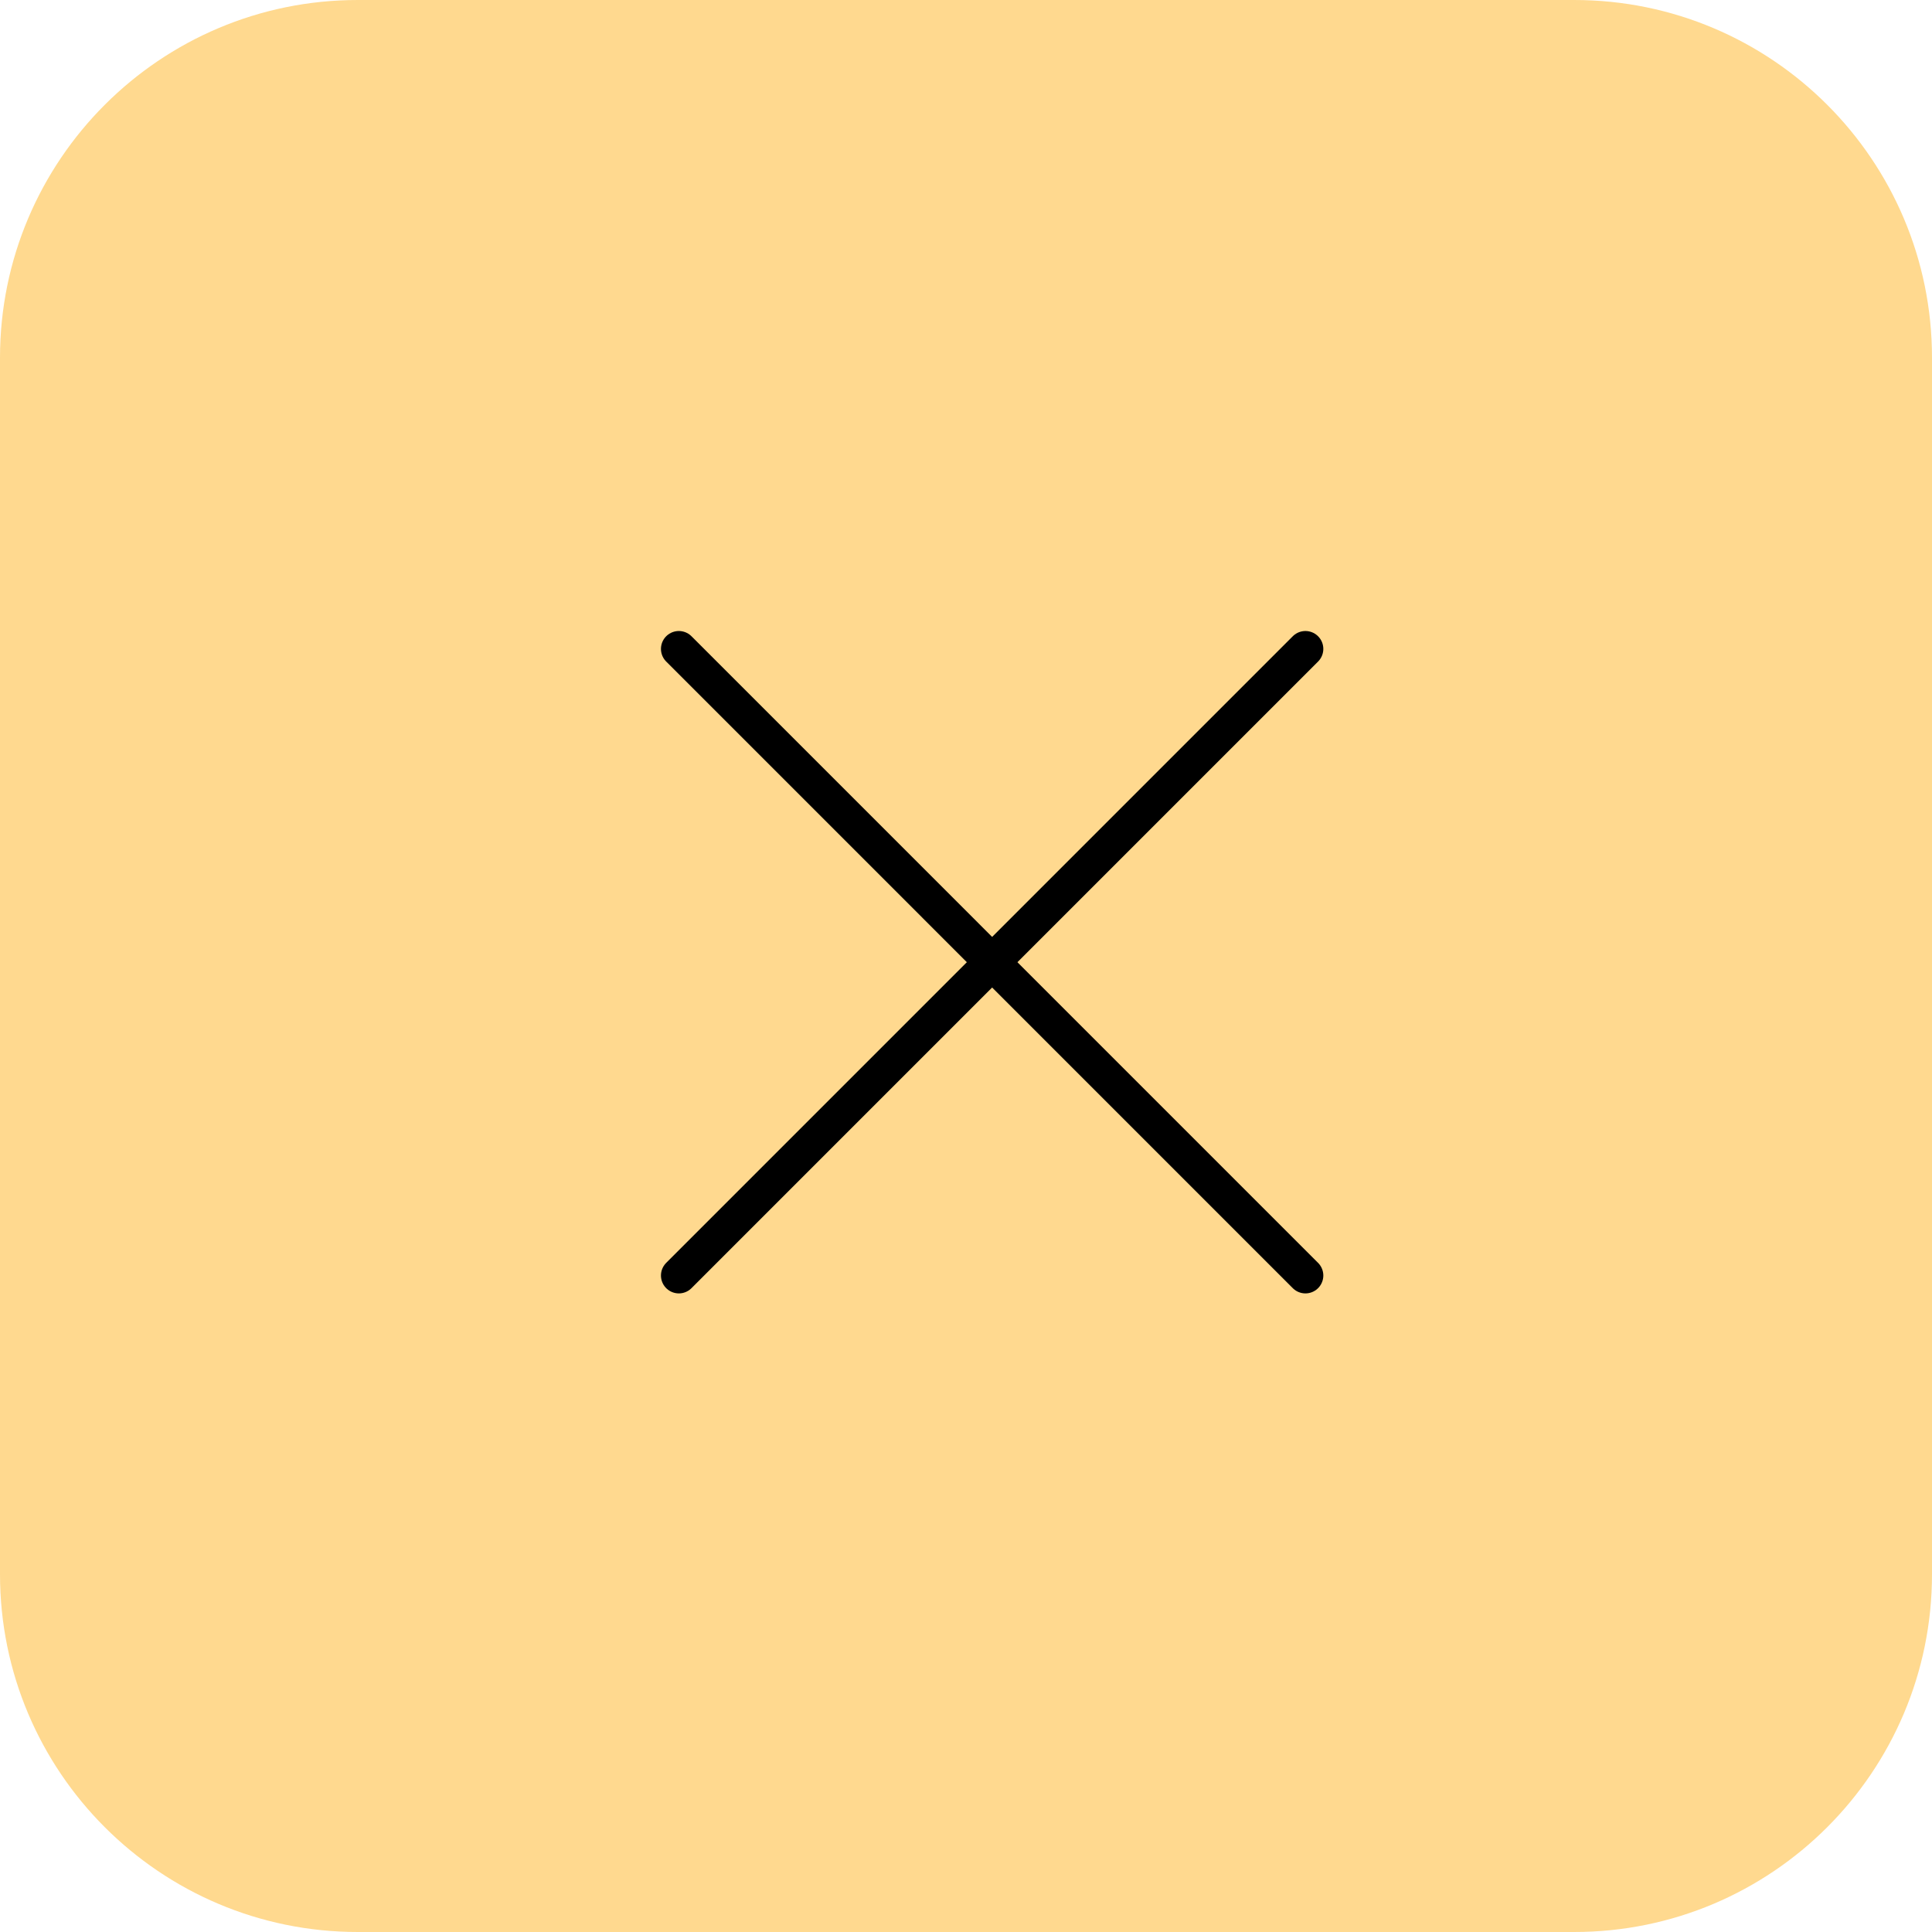
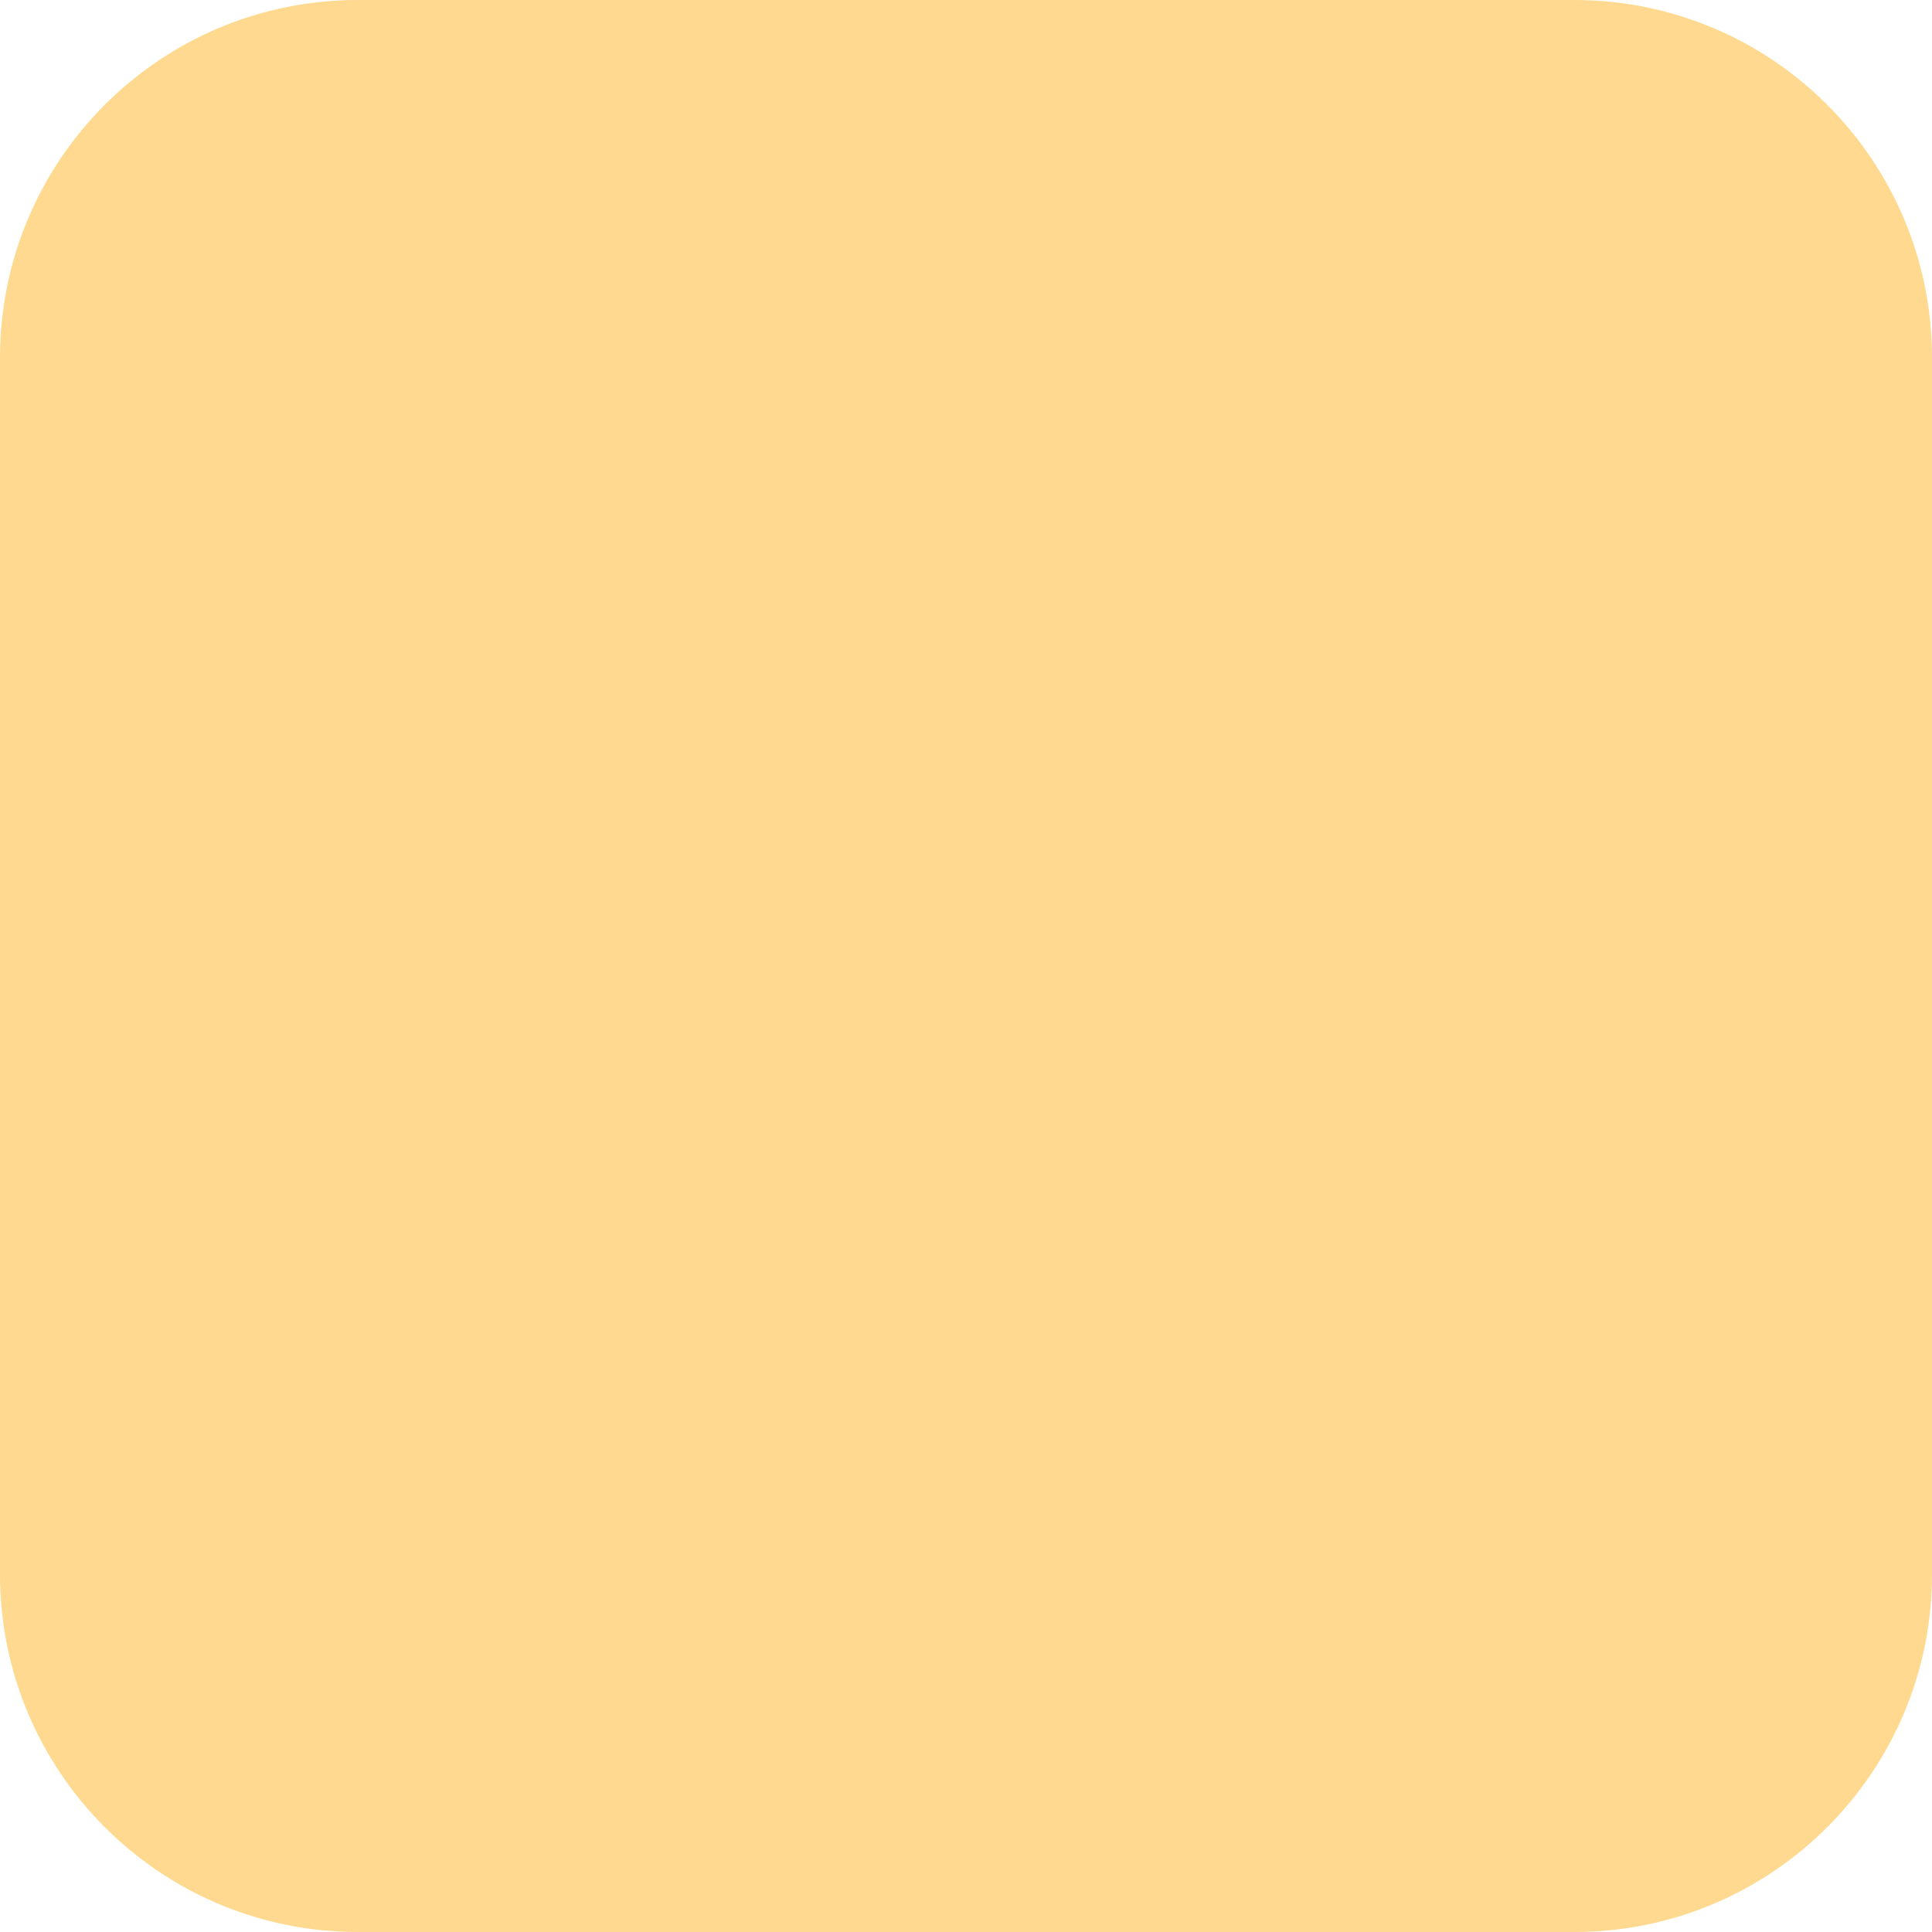
<svg xmlns="http://www.w3.org/2000/svg" width="54" height="54" viewBox="0 0 54 54" fill="none">
  <path d="M0 10C0 4.477 4.477 0 10 0H44C49.523 0 54 4.477 54 10V44C54 49.523 49.523 54 44 54H10C4.477 54 0 49.523 0 44V10Z" fill="#FFD98F" />
-   <path d="M18.974 35.651L36.487 18.137" stroke="black" stroke-linecap="round" />
-   <path d="M18.974 18.137L36.487 35.651" stroke="black" stroke-linecap="round" />
</svg>